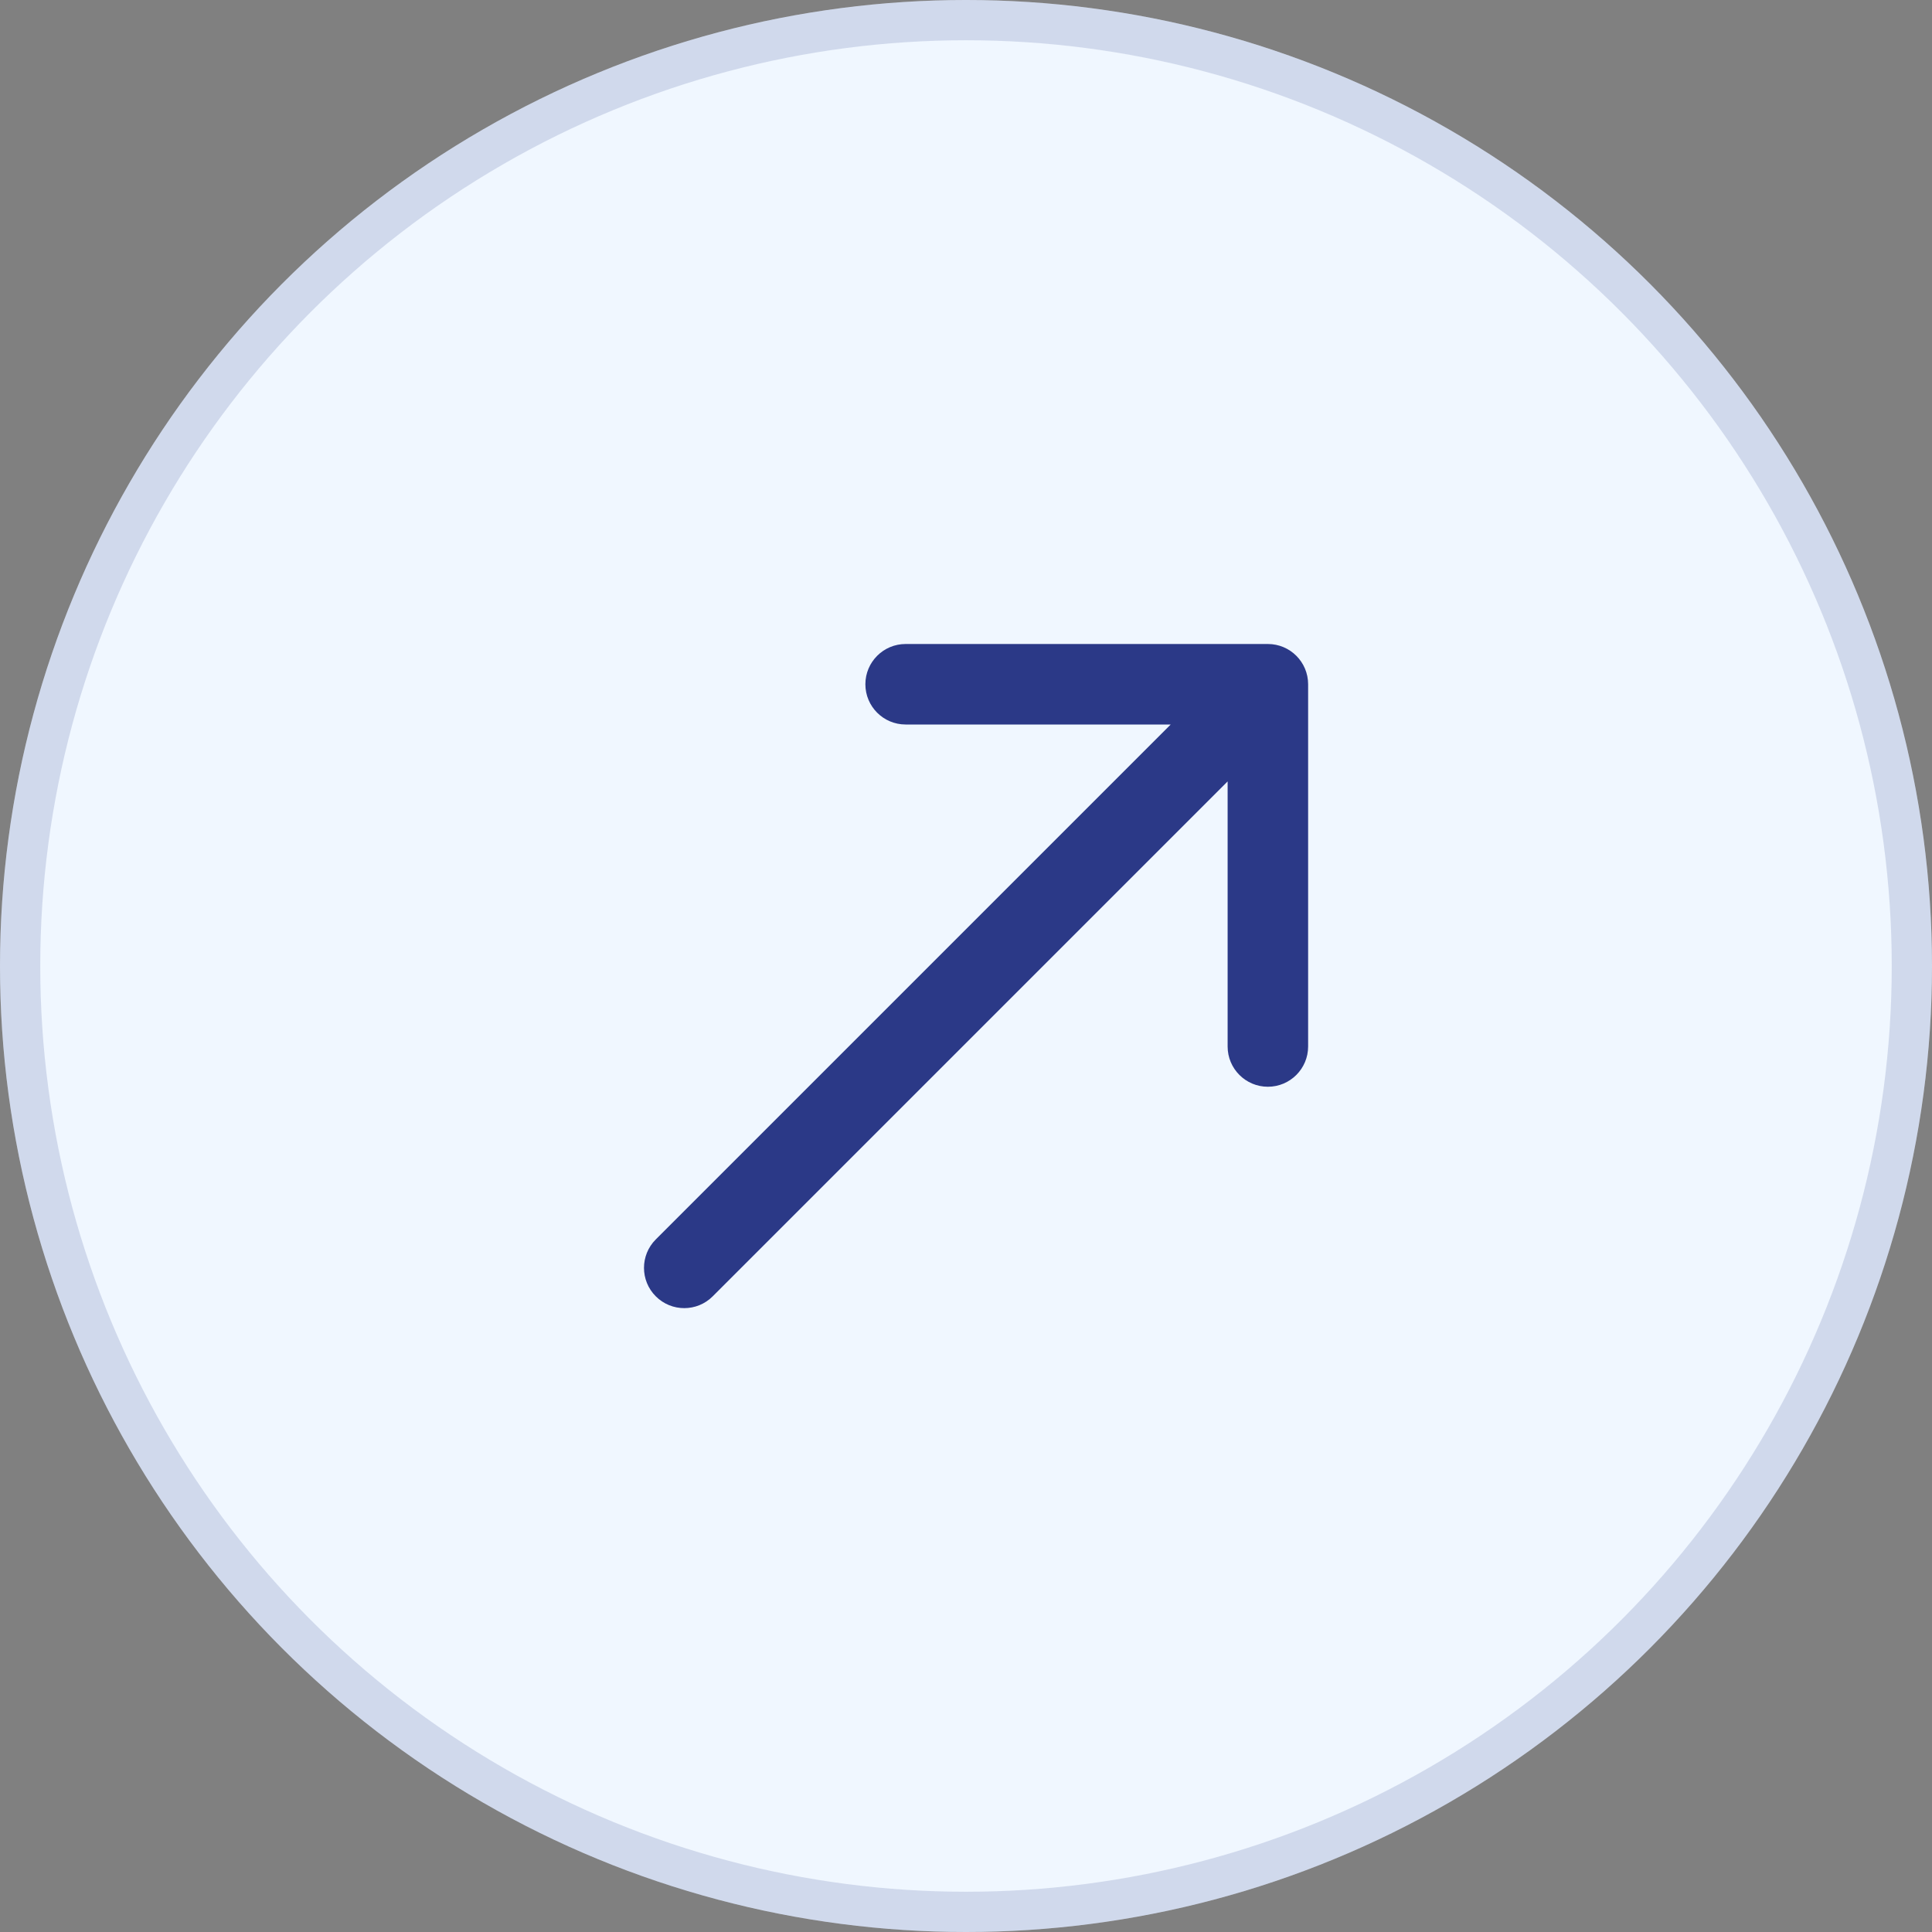
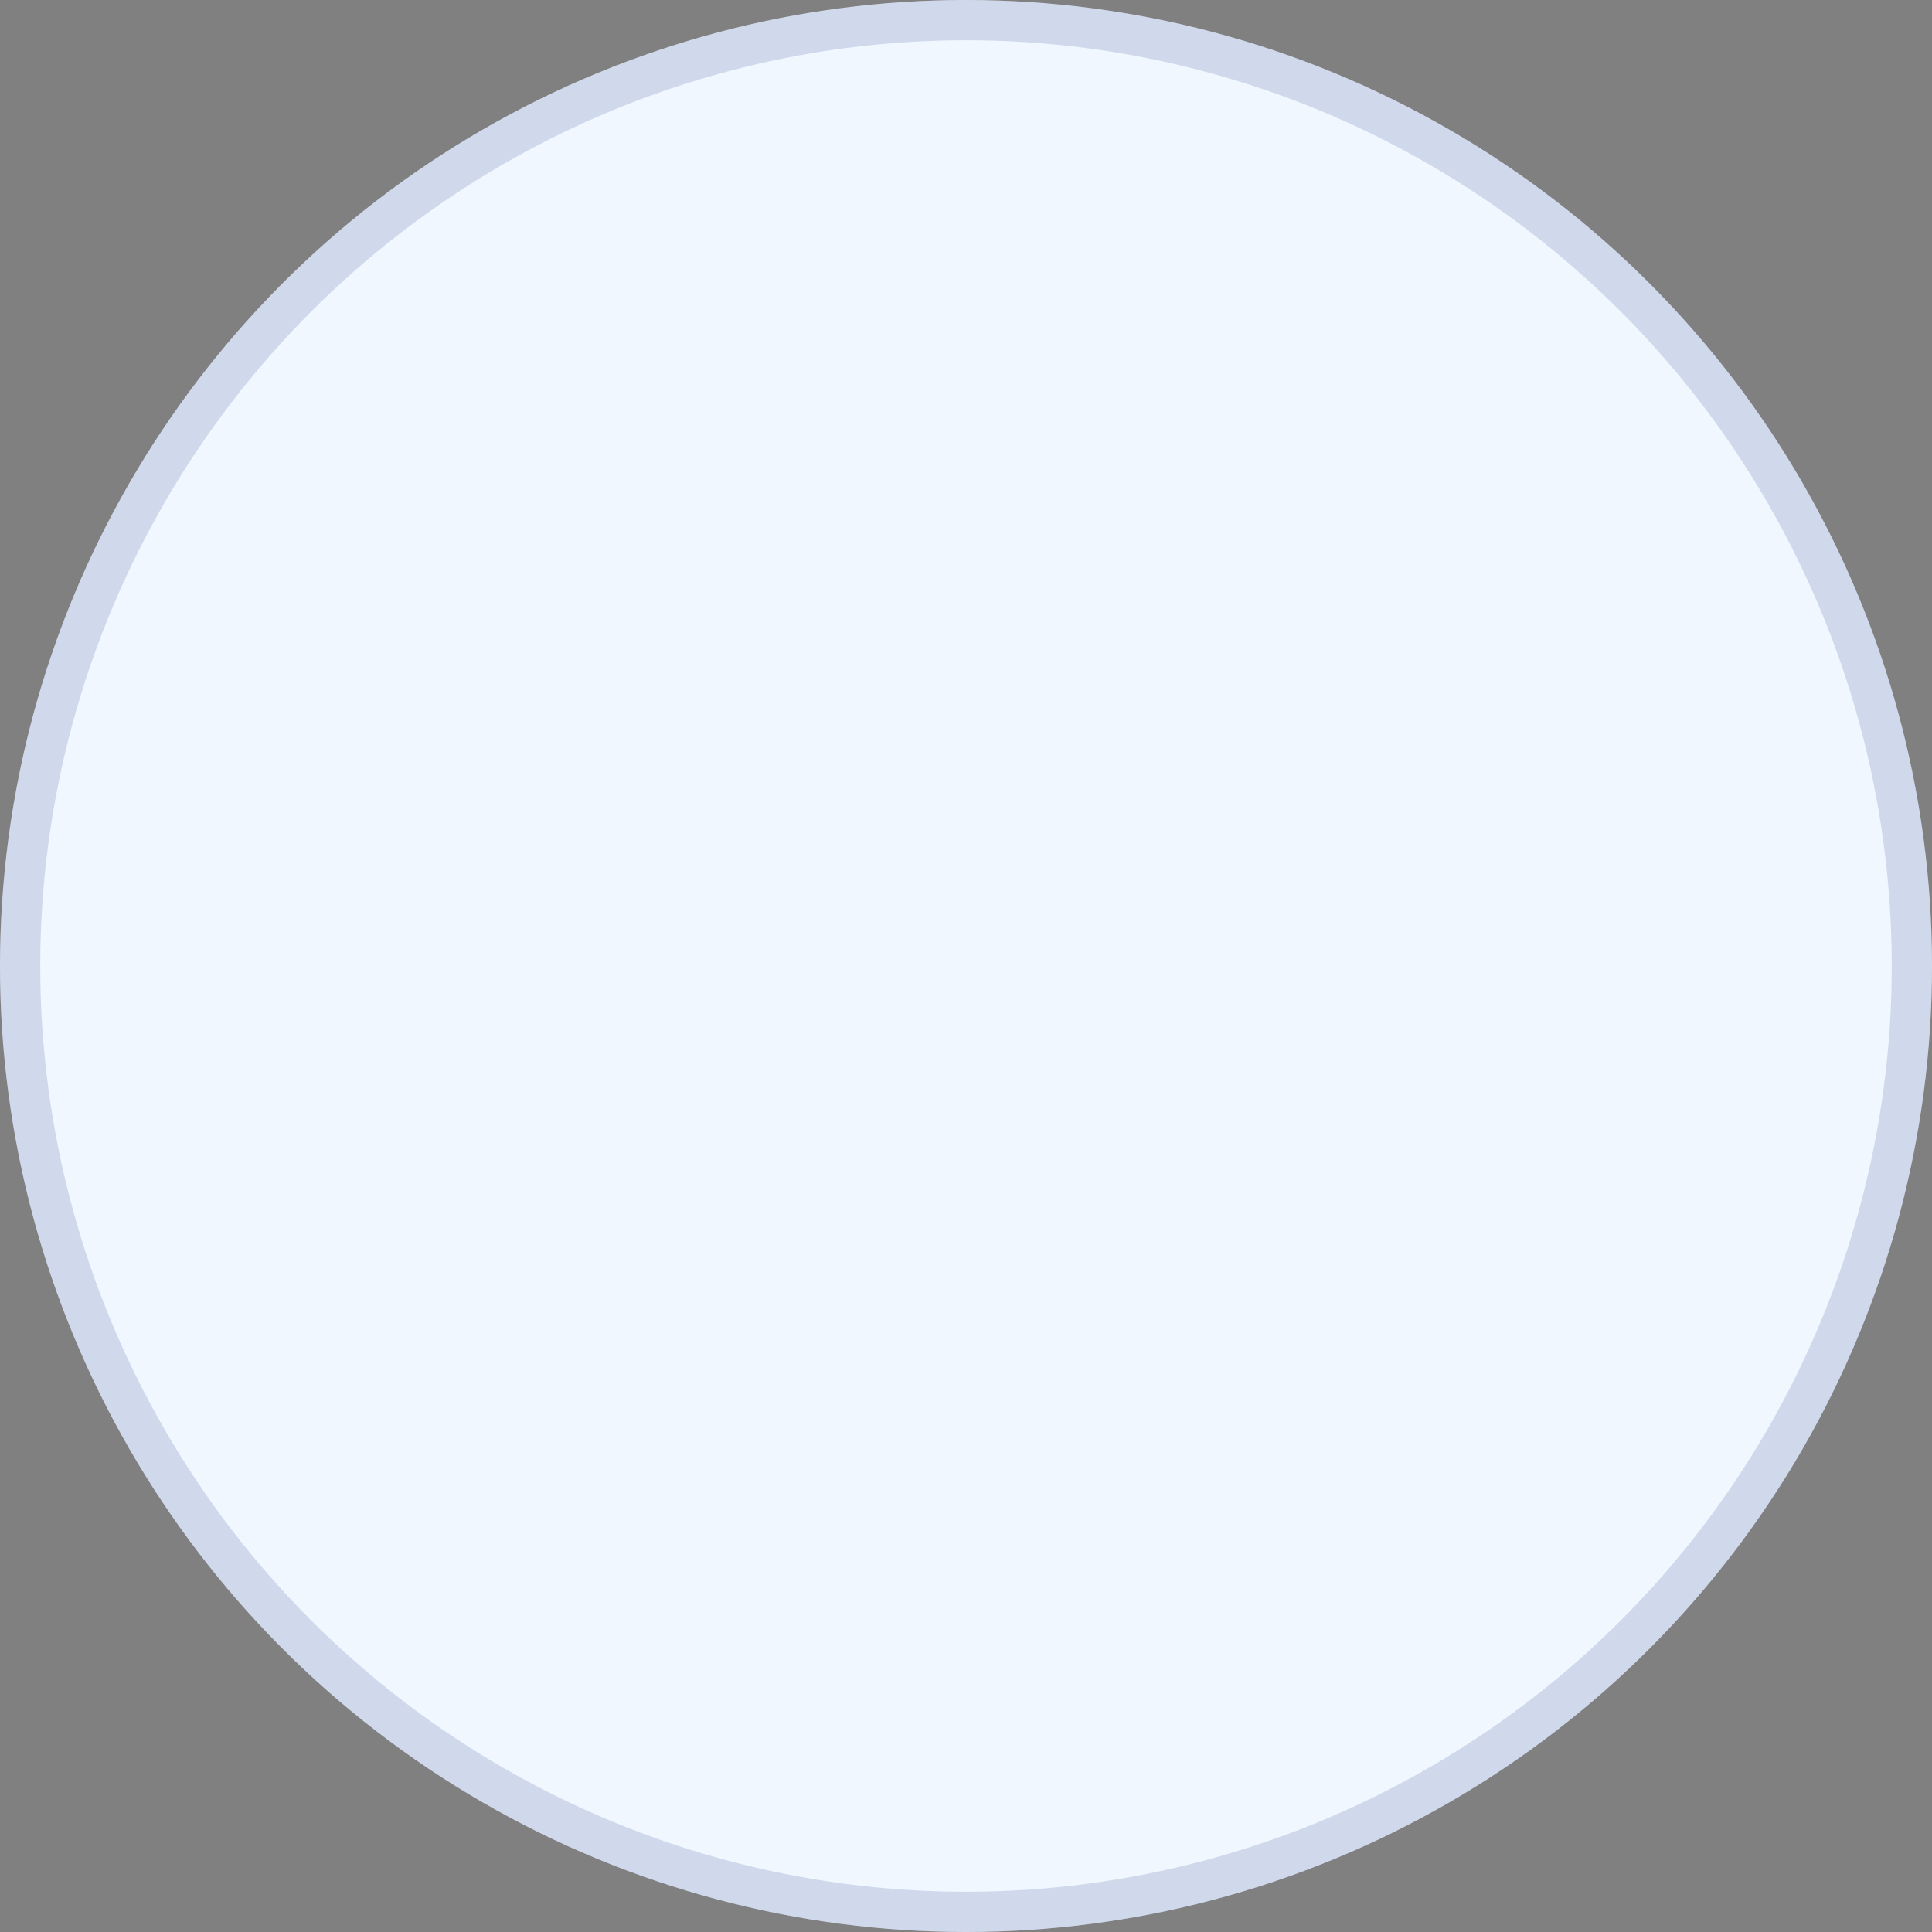
<svg xmlns="http://www.w3.org/2000/svg" width="48" height="48" viewBox="0 0 48 48" fill="none">
  <rect x="0" y="0" width="48" height="48" fill="#808080" stroke="none" />
  <circle cx="24" cy="24" r="24" fill="#F0F7FF" />
  <circle cx="24" cy="24" r="23.5" stroke="#2B3987" stroke-opacity="0.16" />
-   <path d="M16.293 30.793C15.902 31.183 15.902 31.817 16.293 32.207C16.683 32.598 17.317 32.598 17.707 32.207L16.293 30.793ZM32.5 17C32.5 16.448 32.052 16 31.5 16H22.5C21.948 16 21.5 16.448 21.5 17C21.5 17.552 21.948 18 22.5 18H30.5V26C30.5 26.552 30.948 27 31.5 27C32.052 27 32.5 26.552 32.5 26V17ZM17.707 32.207L32.207 17.707L30.793 16.293L16.293 30.793L17.707 32.207Z" fill="#2B3987" />
</svg>